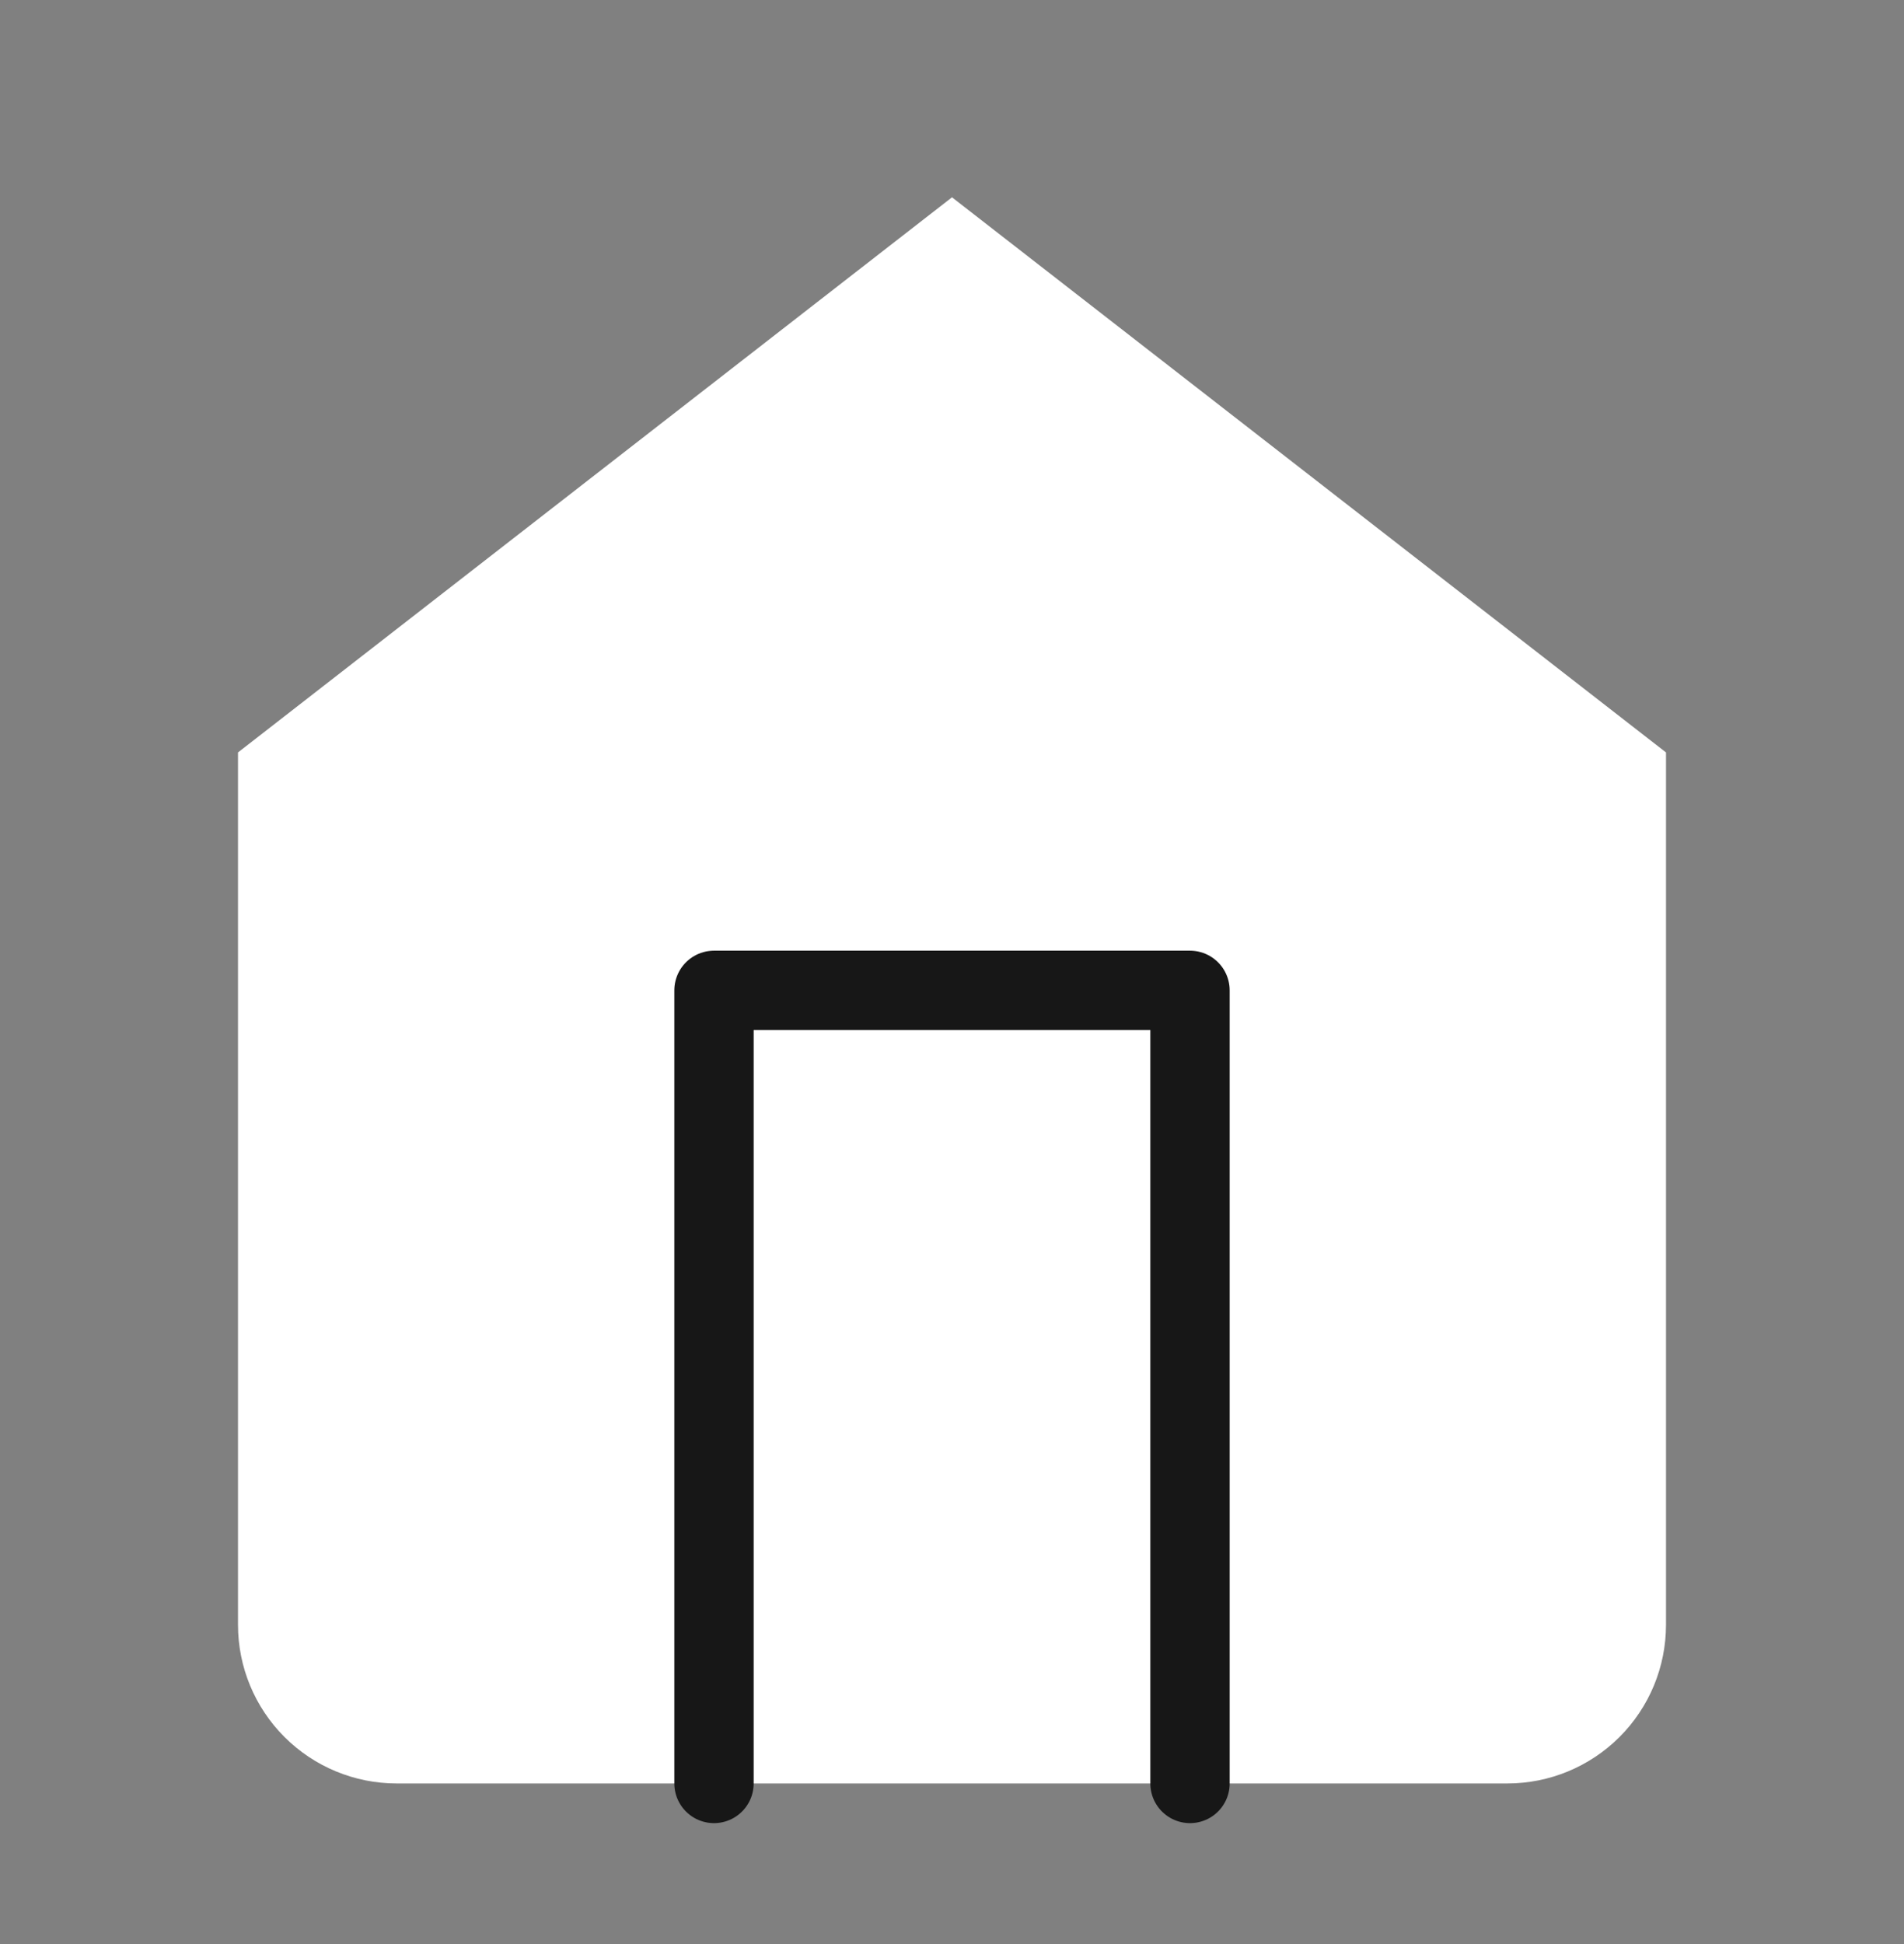
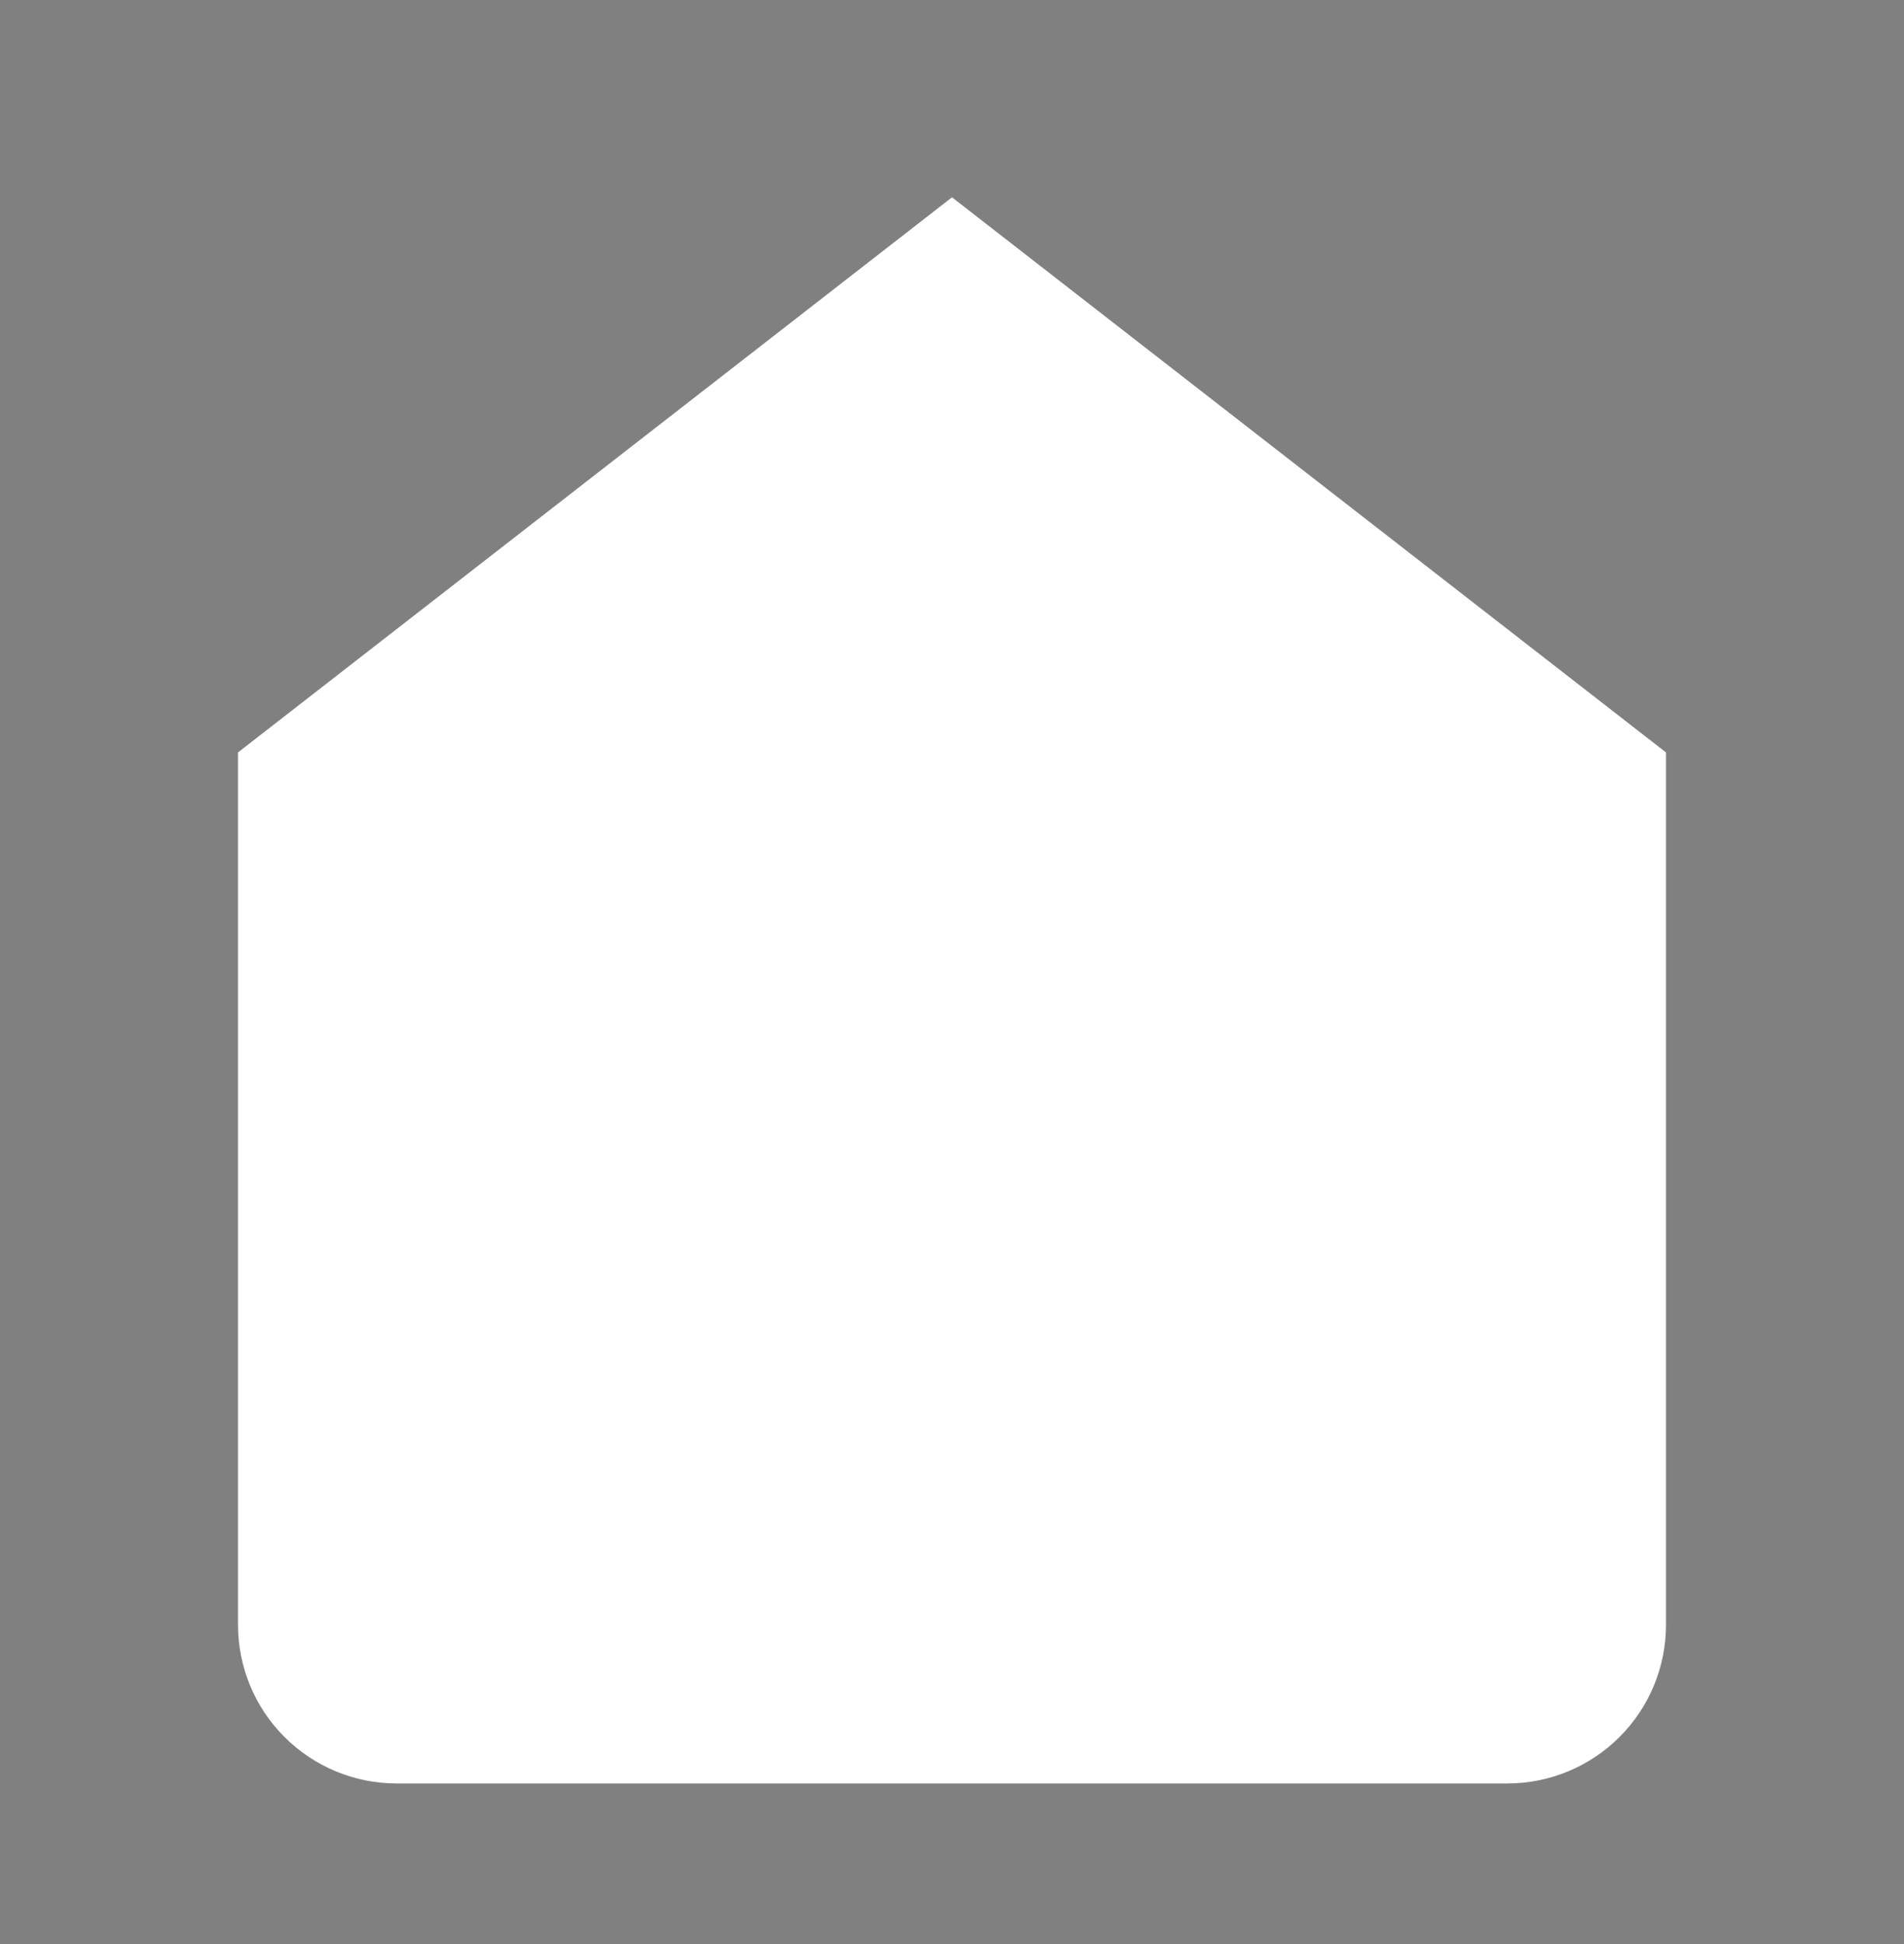
<svg xmlns="http://www.w3.org/2000/svg" width="48" height="49" viewBox="0 0 48 49" fill="none">
  <rect x="0" y="0" width="48" height="49" fill="#808080" stroke="none" />
  <path d="M6 18.965L24 4.973L42 18.965V40.954C42 42.014 41.579 43.031 40.828 43.781C40.078 44.531 39.061 44.952 38 44.952H10C8.939 44.952 7.922 44.531 7.172 43.781C6.421 43.031 6 42.014 6 40.954V18.965Z" fill="white" />
-   <path d="M18 44.952V24.962H30V44.952" stroke="#171717" stroke-width="2" stroke-linecap="round" stroke-linejoin="round" />
</svg>